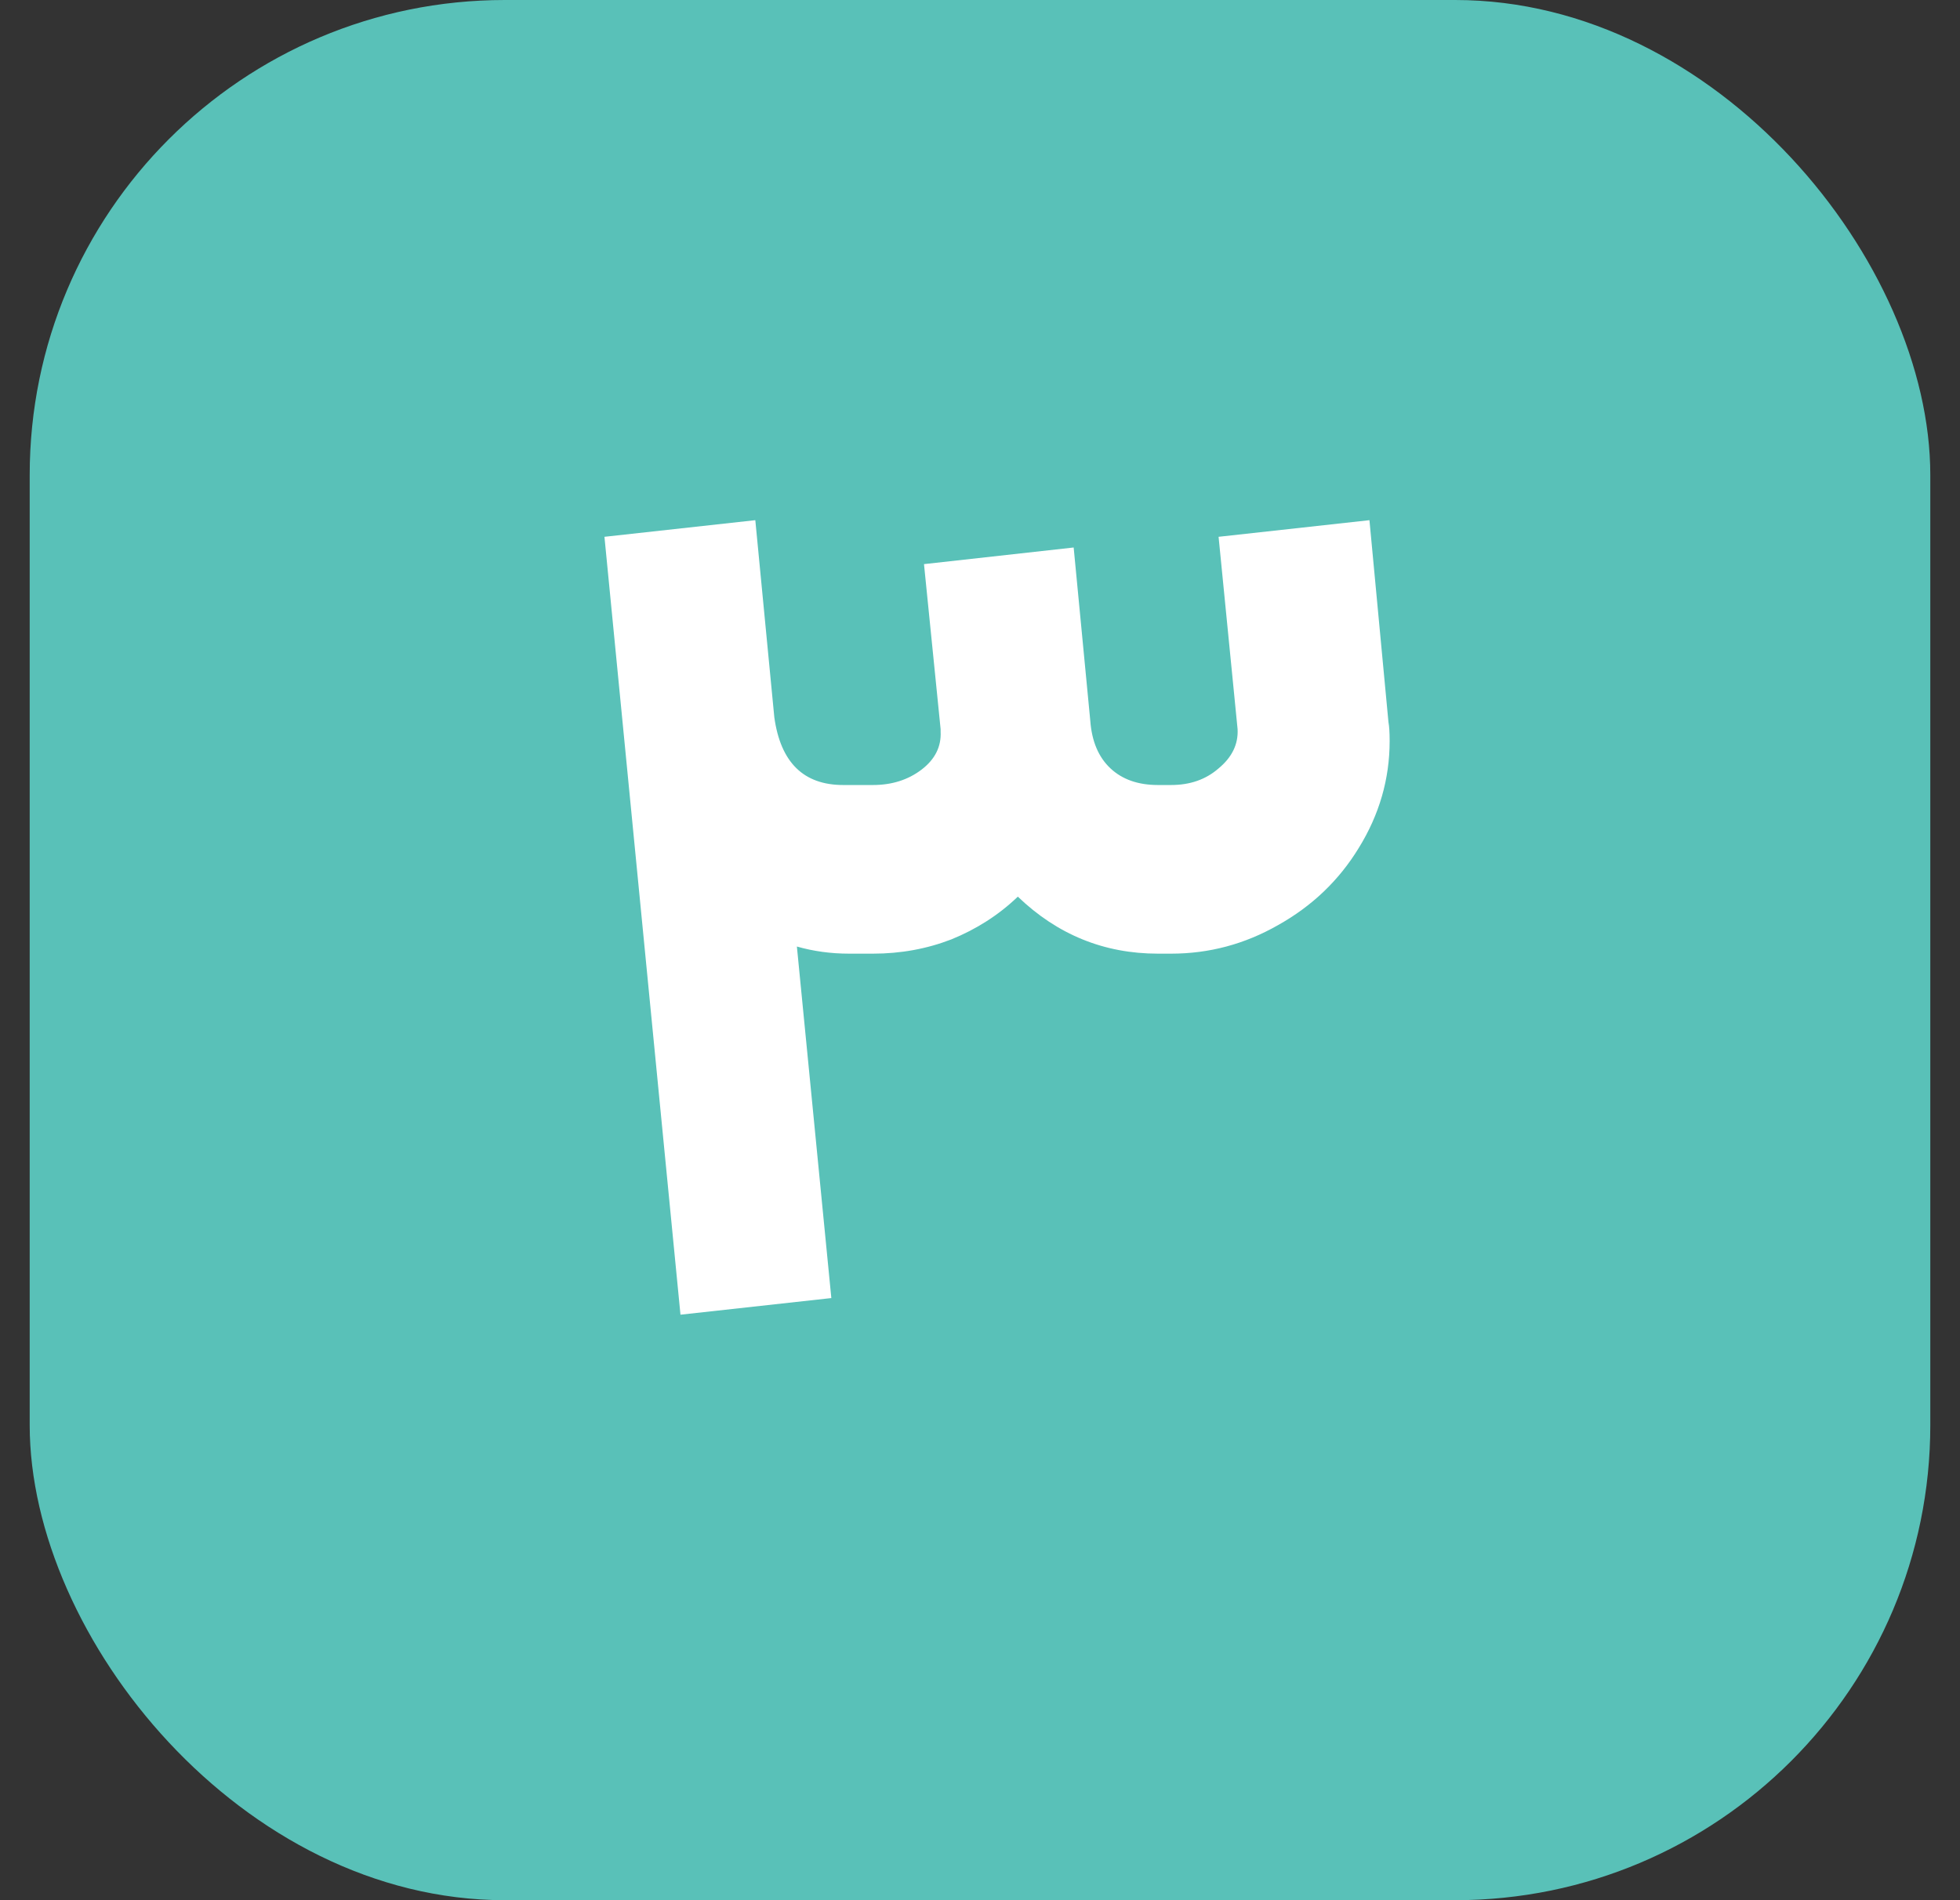
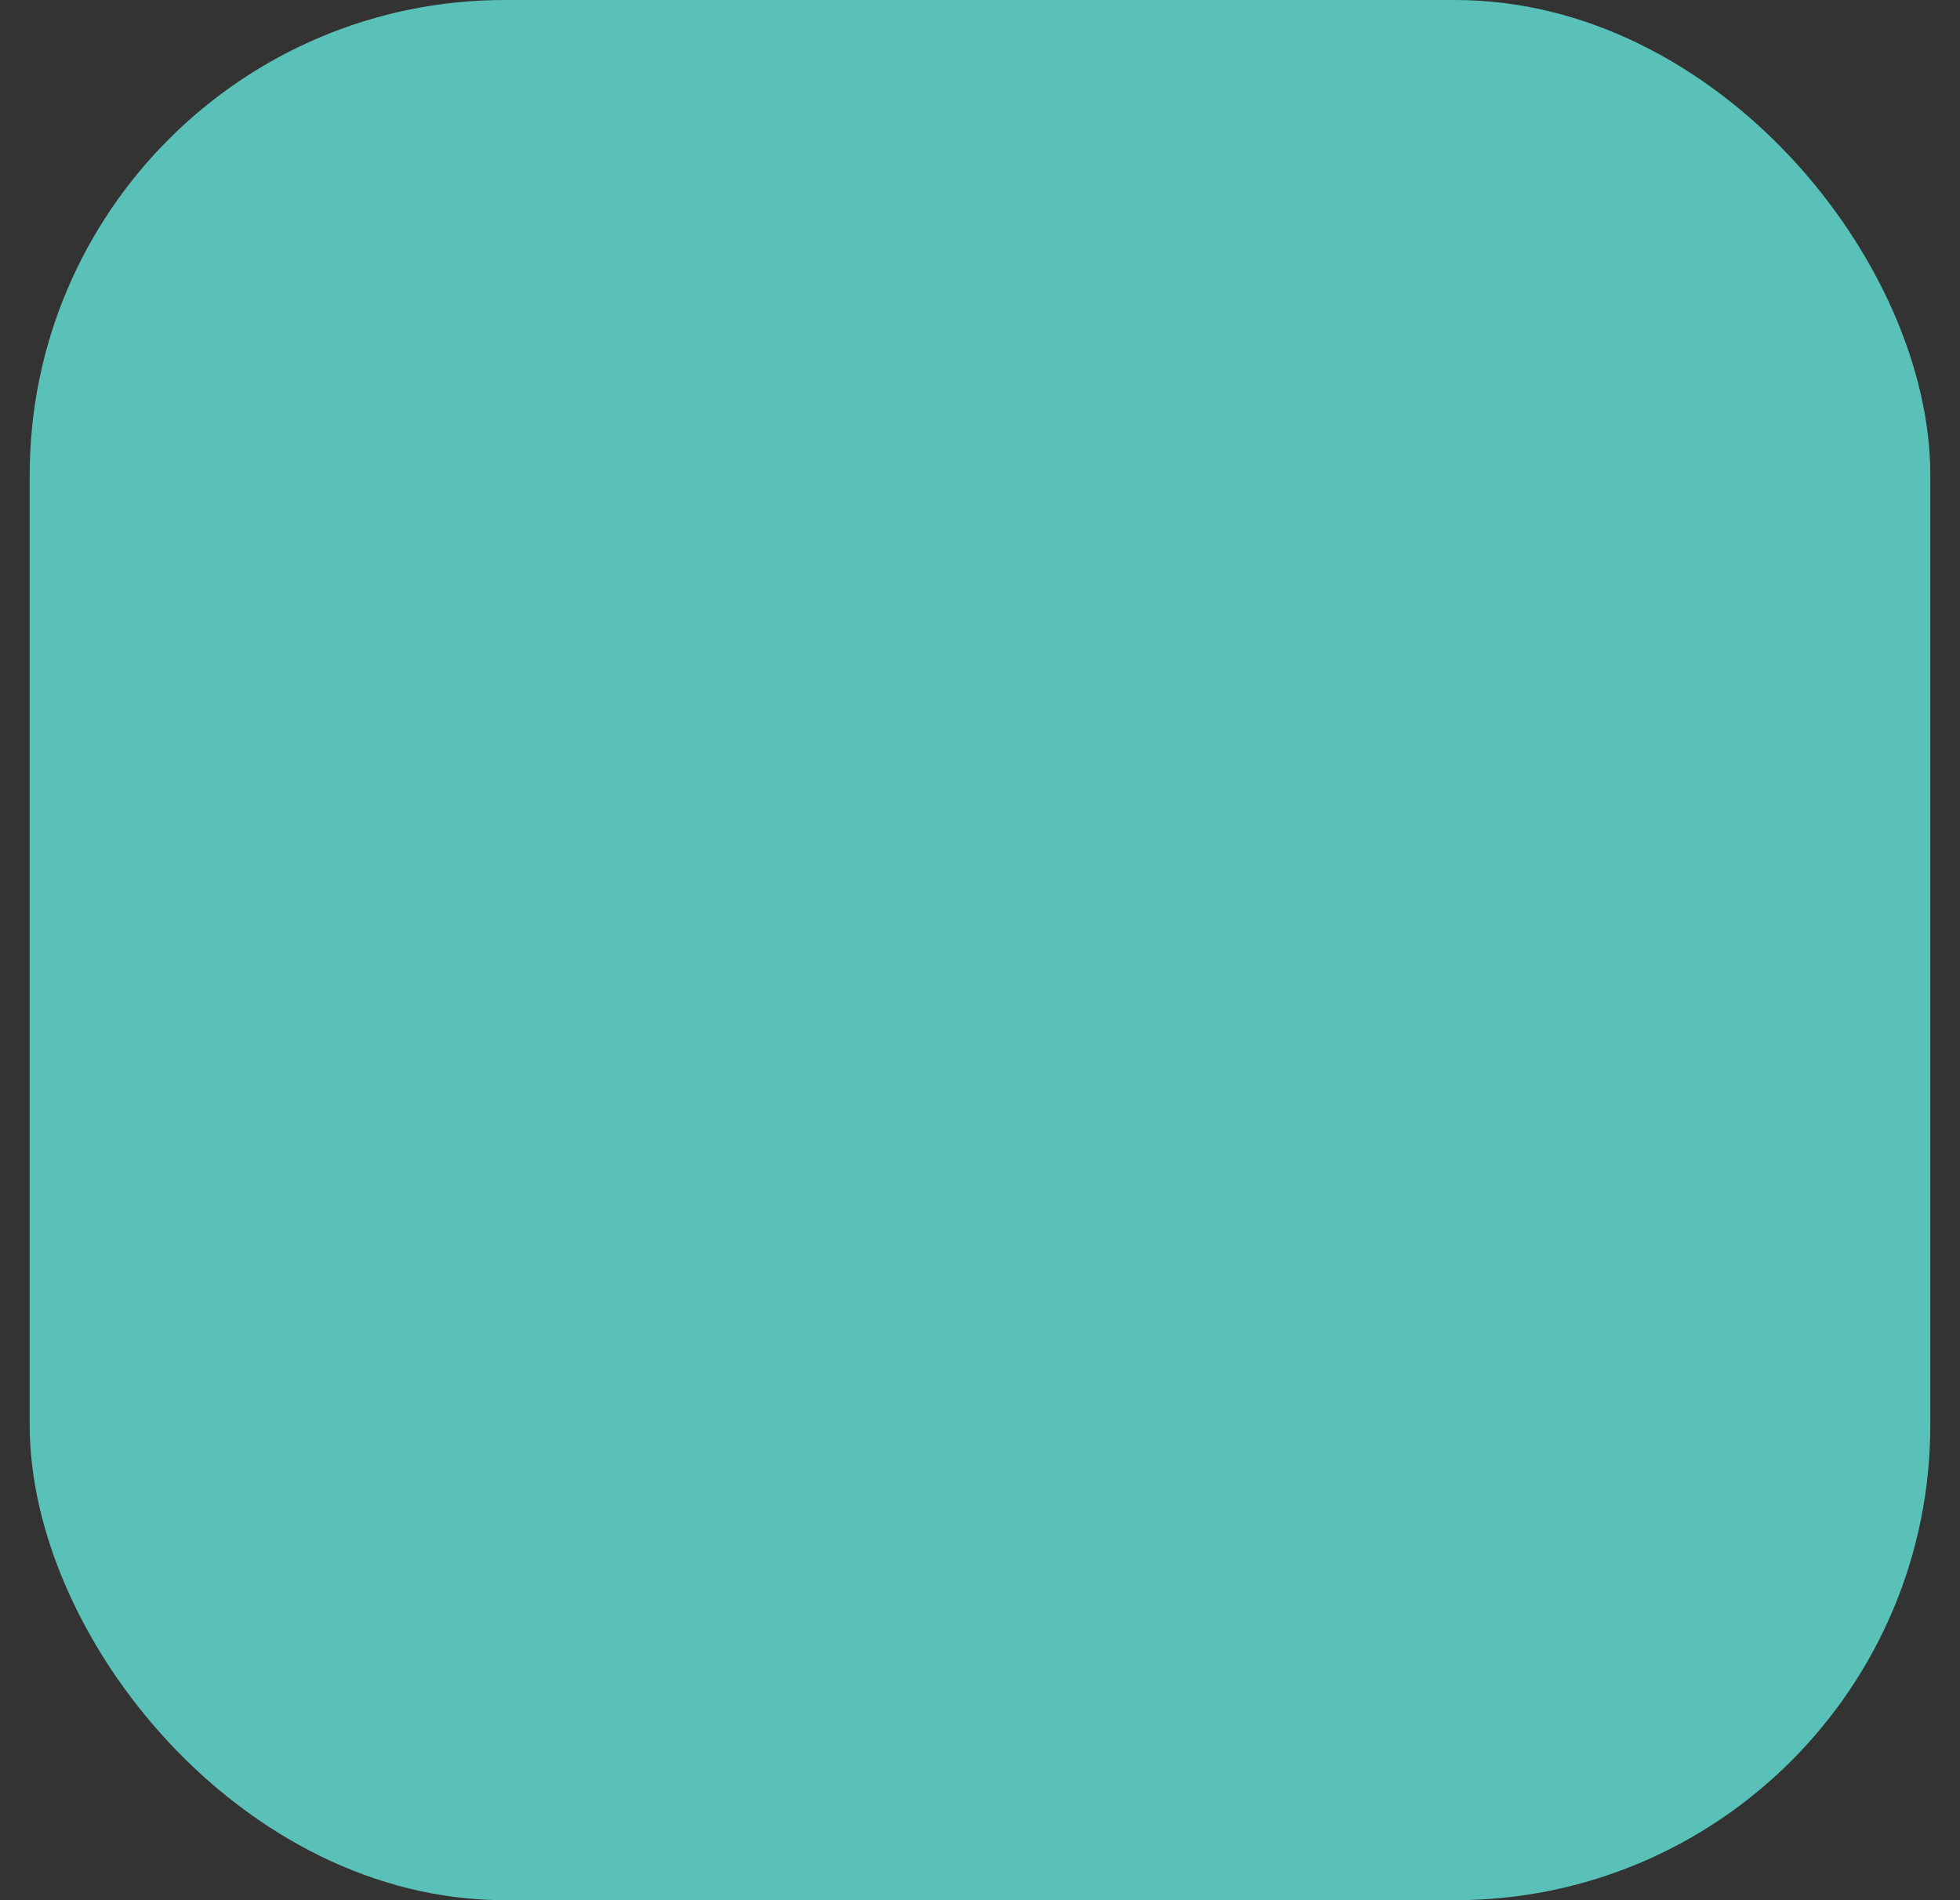
<svg xmlns="http://www.w3.org/2000/svg" width="33" height="32" viewBox="0 0 33 32" fill="none">
  <rect x="0" y="0" width="33" height="32" fill="#333333" stroke="none" />
  <rect x="0.5" width="32" height="32" rx="8" fill="#59C1B8" />
-   <path d="M19.497 16.06C18.59 16.06 17.803 15.74 17.137 15.1C16.817 15.407 16.443 15.647 16.017 15.82C15.603 15.98 15.163 16.06 14.697 16.06H14.297C13.99 16.06 13.697 16.02 13.417 15.94L13.997 21.86L11.457 22.14L10.177 9.04L12.717 8.76L13.037 12.08C13.143 12.84 13.53 13.22 14.197 13.22H14.697C15.017 13.22 15.29 13.133 15.517 12.96C15.743 12.787 15.85 12.573 15.837 12.32V12.28L15.557 9.5L18.077 9.22L18.357 12.14C18.383 12.487 18.497 12.753 18.697 12.94C18.897 13.127 19.163 13.22 19.497 13.22H19.717C20.037 13.22 20.303 13.127 20.517 12.94C20.743 12.753 20.85 12.533 20.837 12.28L20.517 9.04L23.057 8.76L23.377 12.16C23.39 12.227 23.397 12.333 23.397 12.48C23.397 13.12 23.223 13.72 22.877 14.28C22.543 14.827 22.09 15.26 21.517 15.58C20.957 15.9 20.357 16.06 19.717 16.06H19.497Z" fill="white" />
</svg>